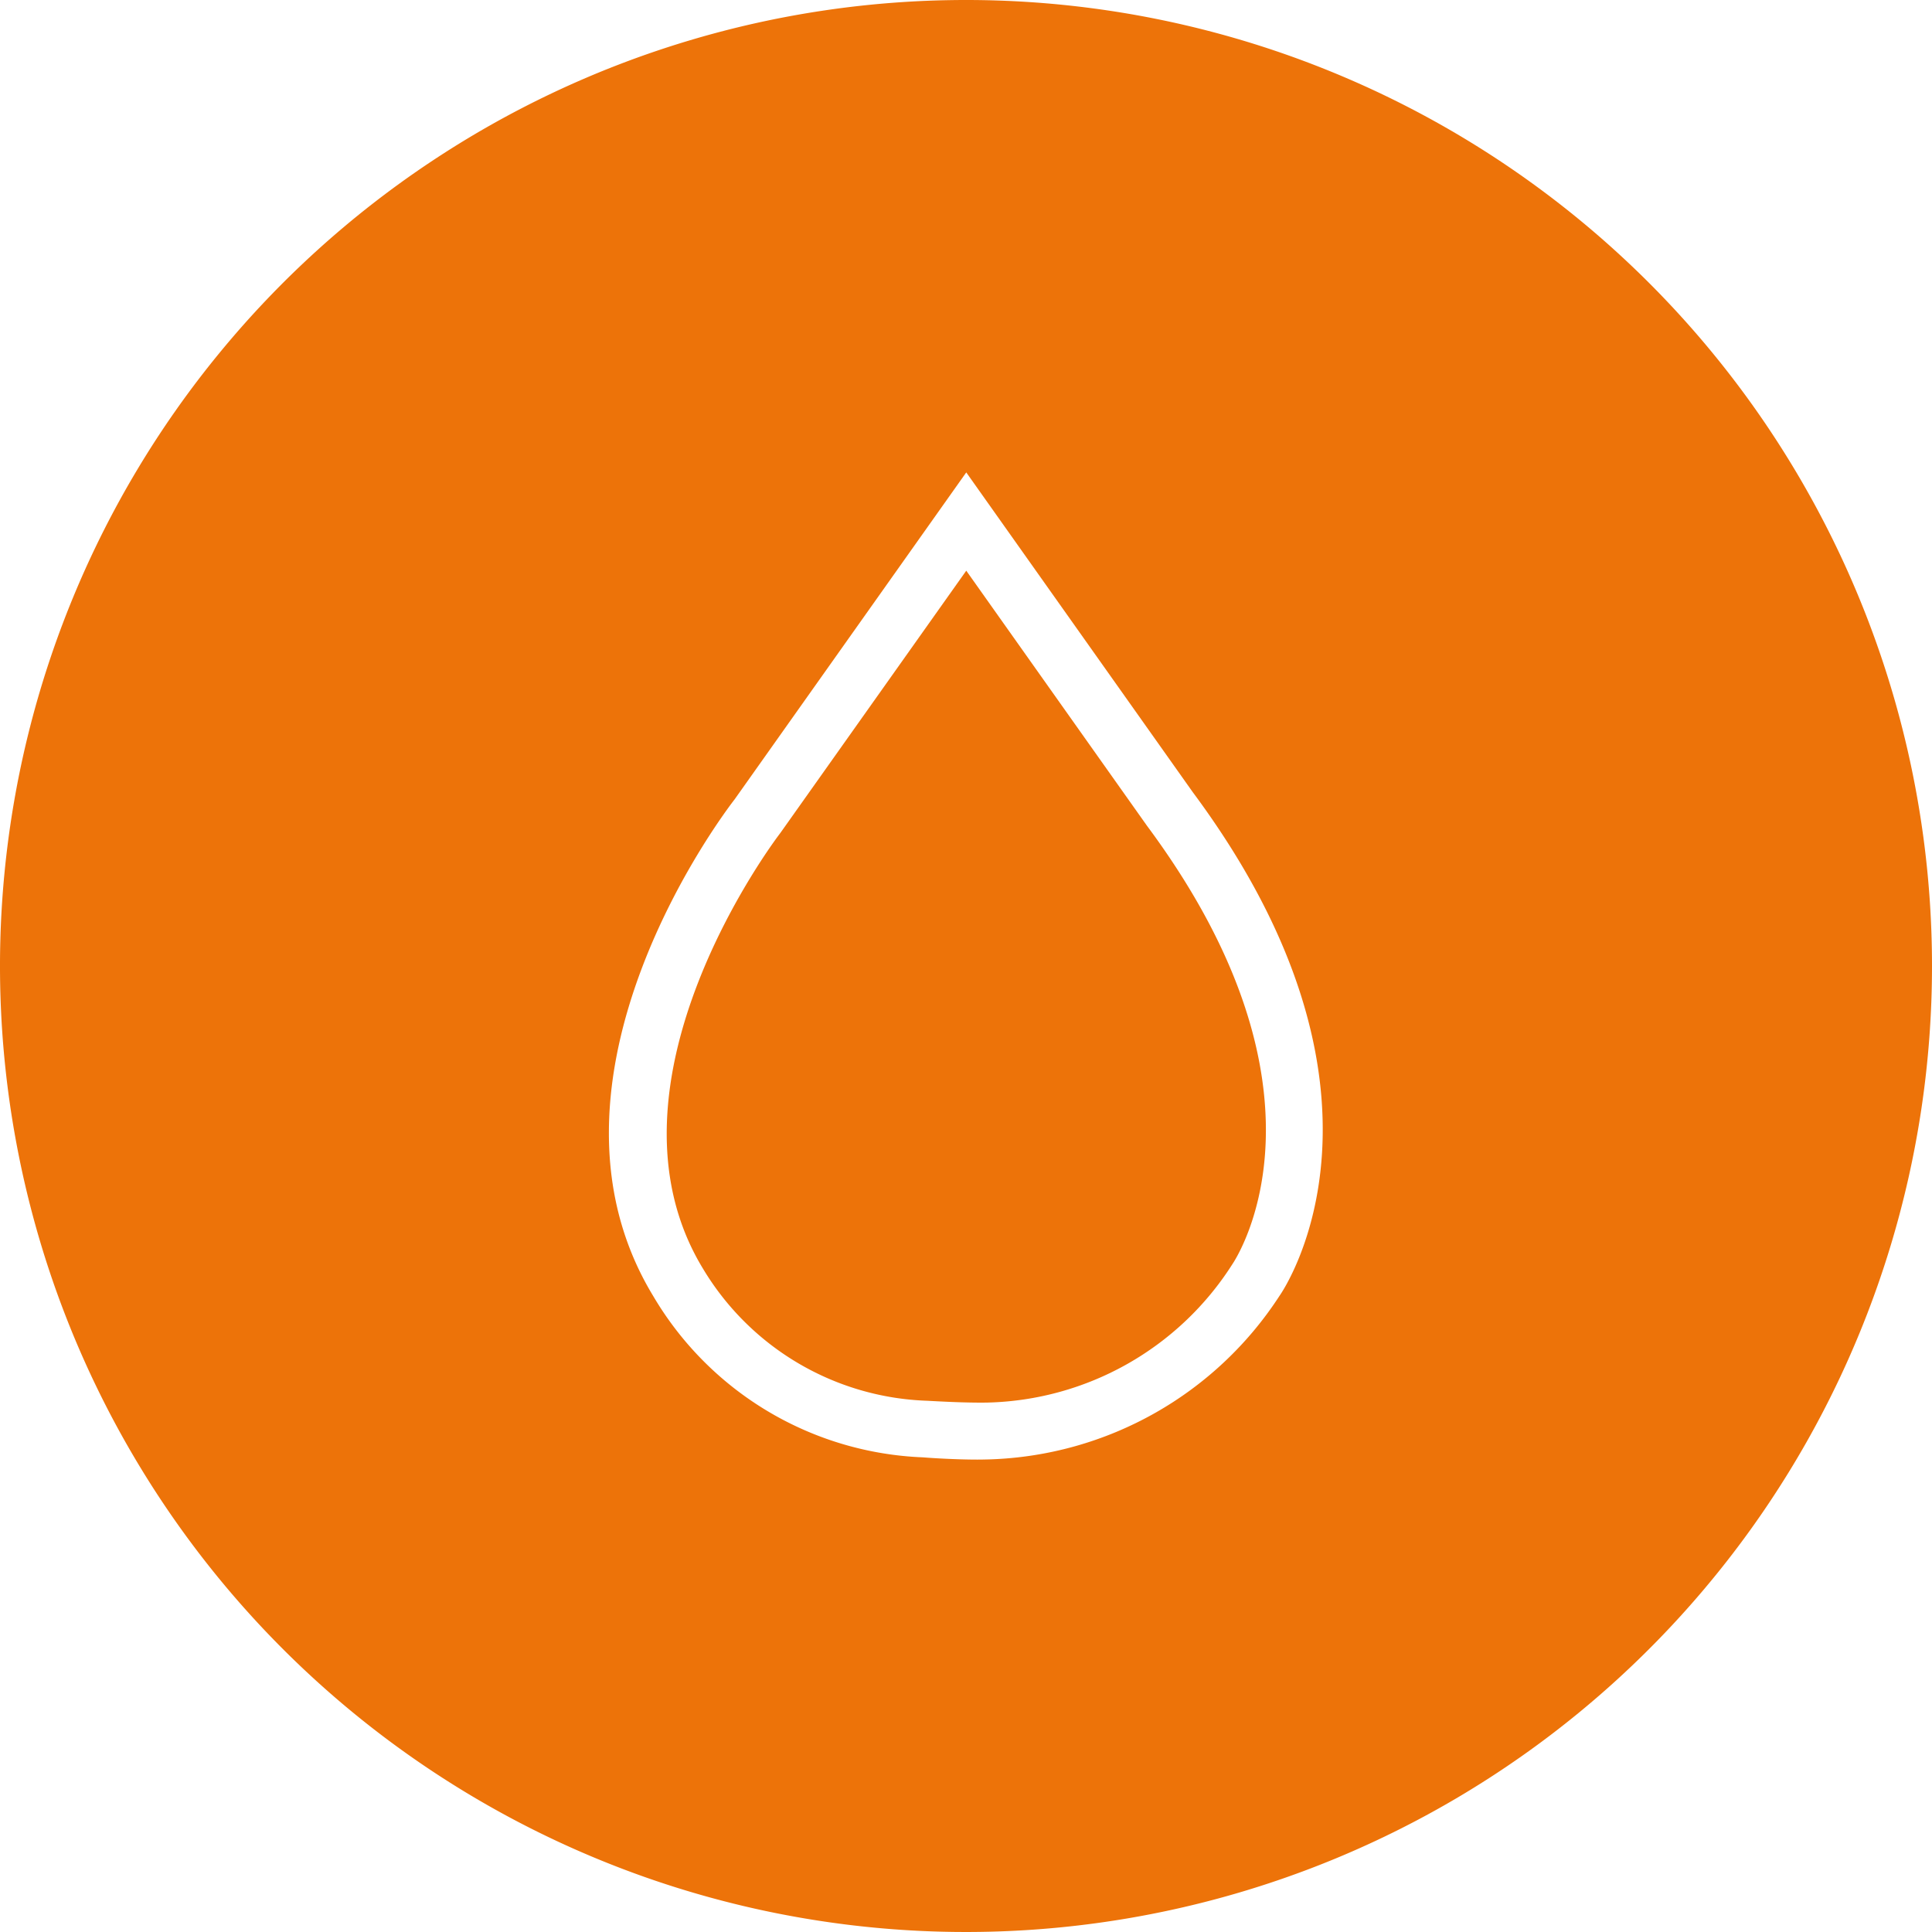
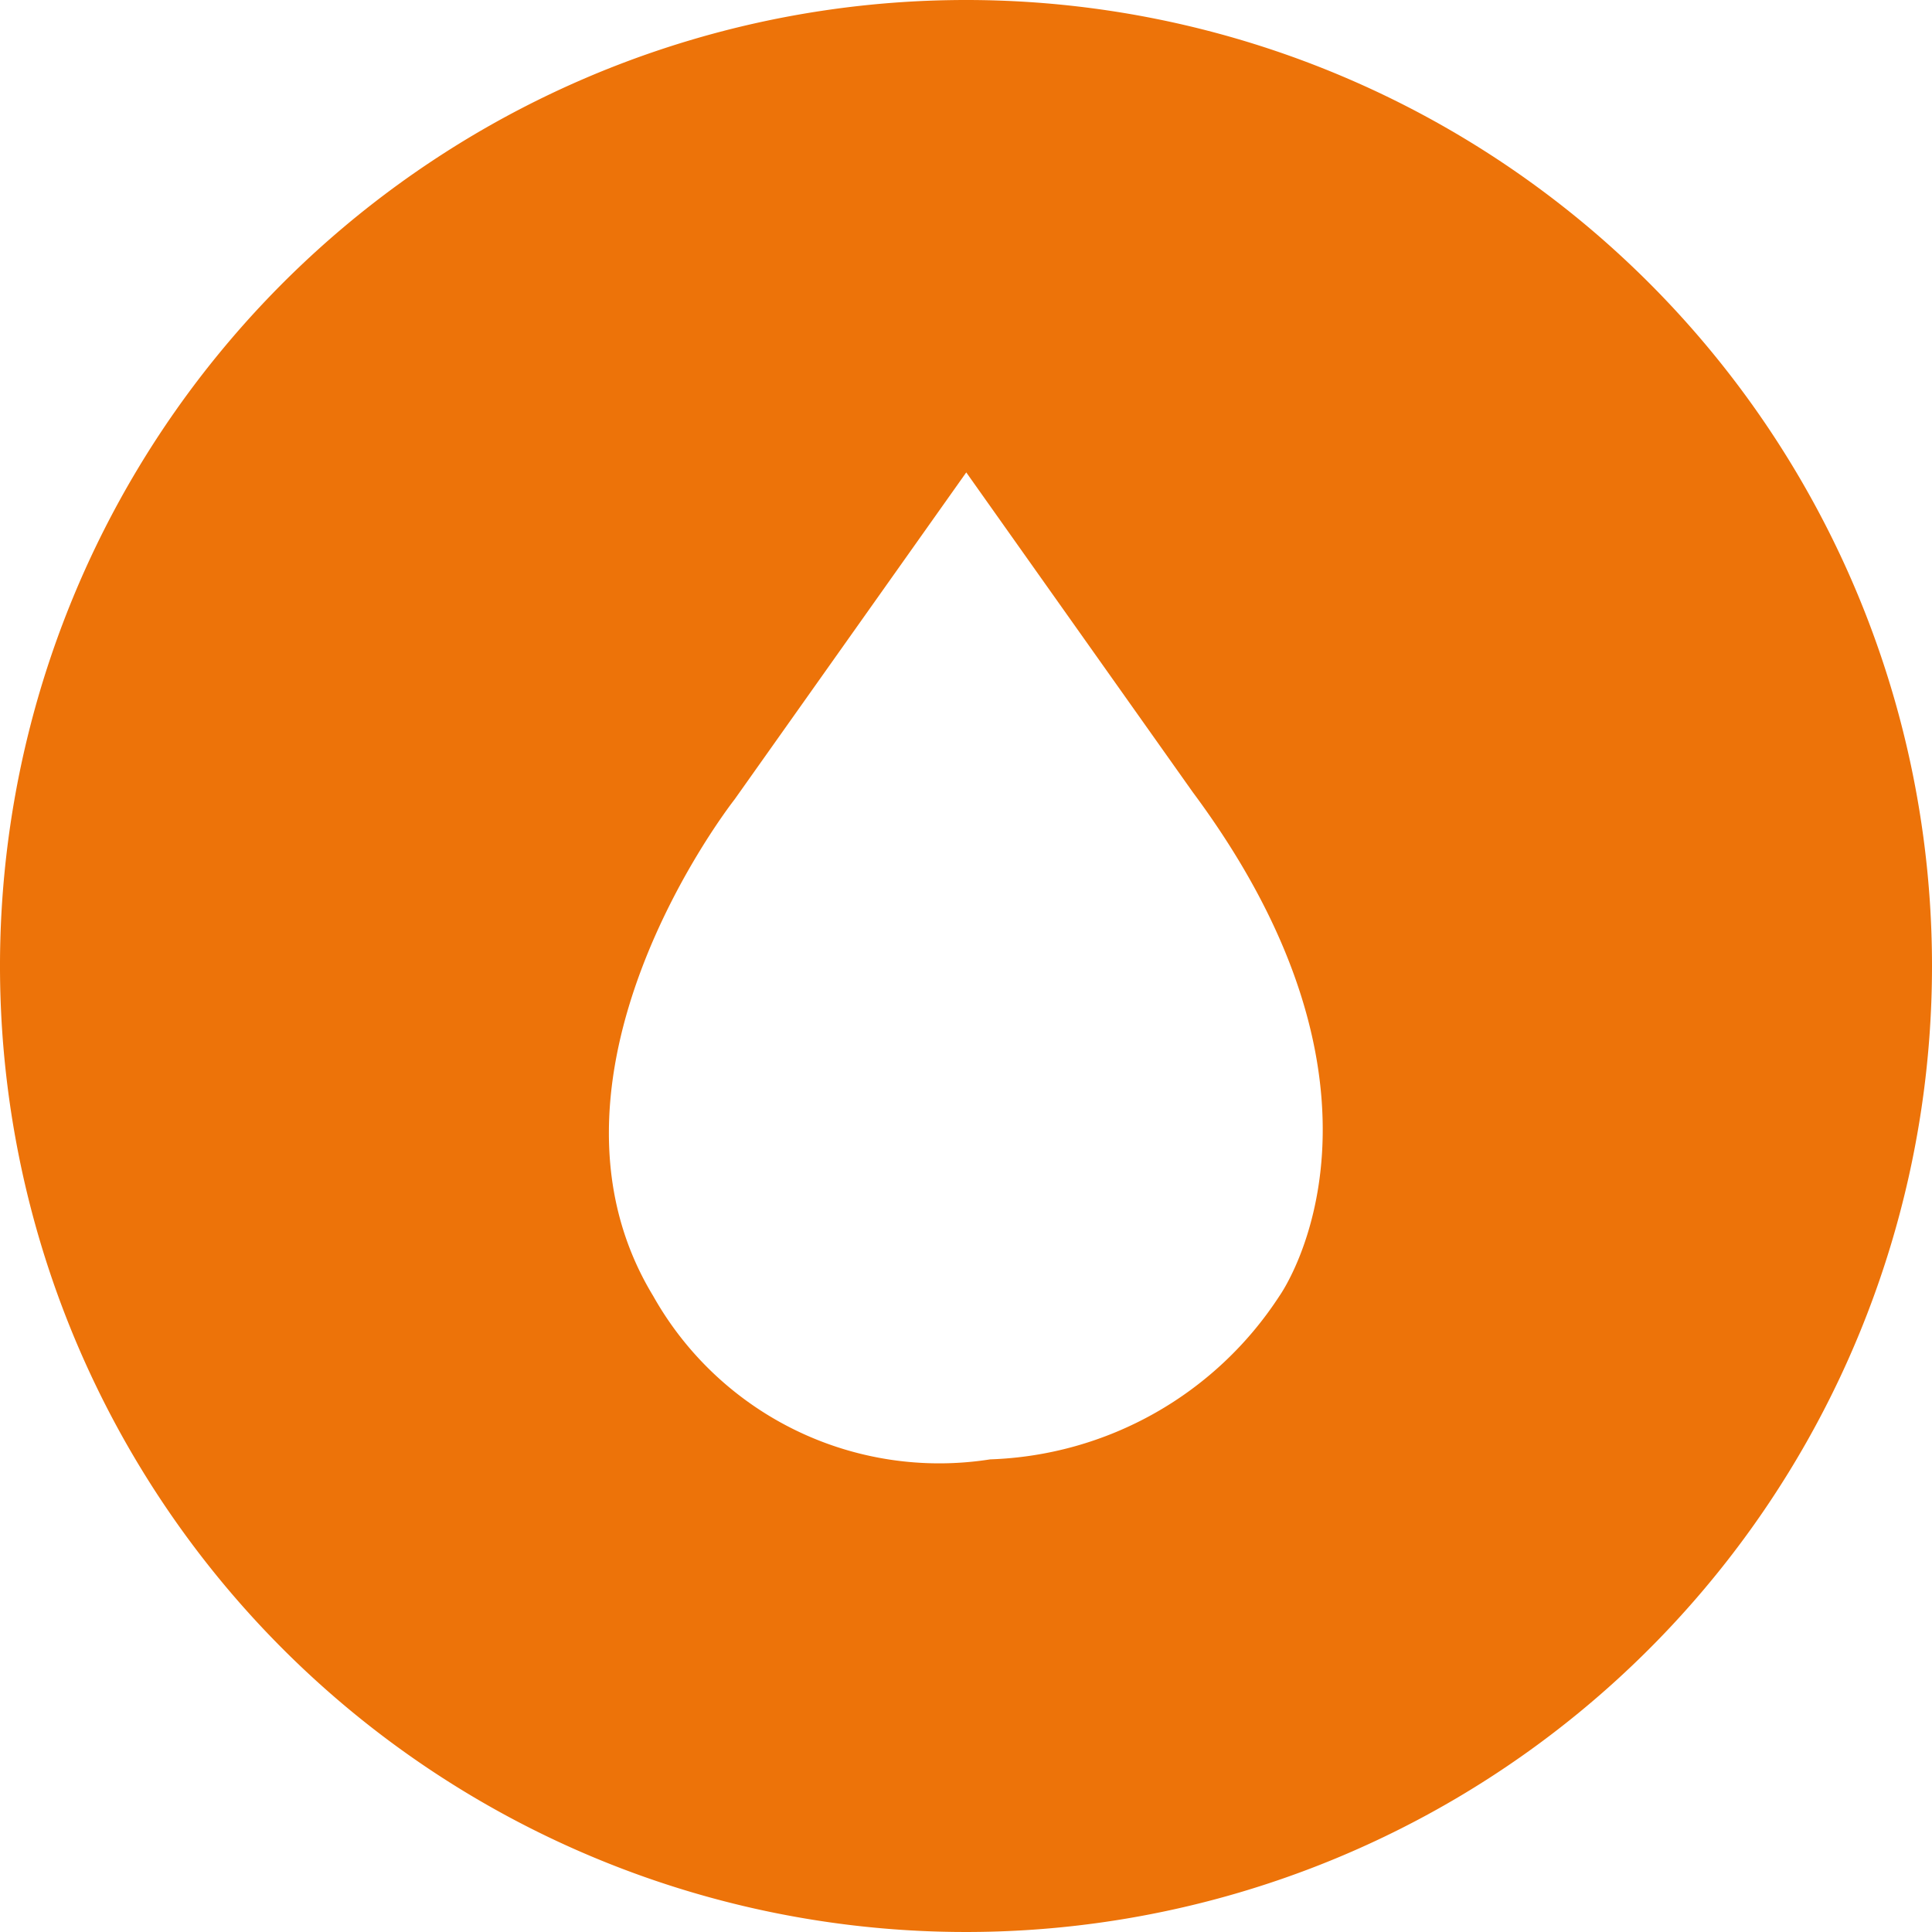
<svg xmlns="http://www.w3.org/2000/svg" viewBox="0 0 52 52">
  <defs>
    <style>.a{fill:#ed7309;}</style>
  </defs>
  <title>pol-icon-feuchtigkeit</title>
-   <path class="a" d="M26,0A26,26,0,1,0,52,26,25.999,25.999,0,0,0,26,0Zm8.436,34.881a9.671,9.671,0,0,1-7.785,4.398c-.109.003-.225.006-.346.006-.582,0-1.248-.042-1.457-.06A8.831,8.831,0,0,1,17.582,34.884c-3.56-5.861,1.956-13.068,2.191-13.37L26.007,12.715l6.1,8.611C38.112,29.408,34.59,34.663,34.436,34.881Z" />
-   <path class="a" d="M26.007,15.36l-5.007,7.064c-.072.093-5.124,6.709-2.081,11.719a7.324,7.324,0,0,0,6.043,3.559c.225.012,1.042.06,1.627.048a8.04,8.04,0,0,0,6.578-3.72c.137-.203,3.026-4.643-2.297-11.806Z" />
+   <path class="a" d="M26,0A26,26,0,1,0,52,26,25.999,25.999,0,0,0,26,0Zm8.436,34.881a9.671,9.671,0,0,1-7.785,4.398A8.831,8.831,0,0,1,17.582,34.884c-3.56-5.861,1.956-13.068,2.191-13.37L26.007,12.715l6.1,8.611C38.112,29.408,34.59,34.663,34.436,34.881Z" />
</svg>